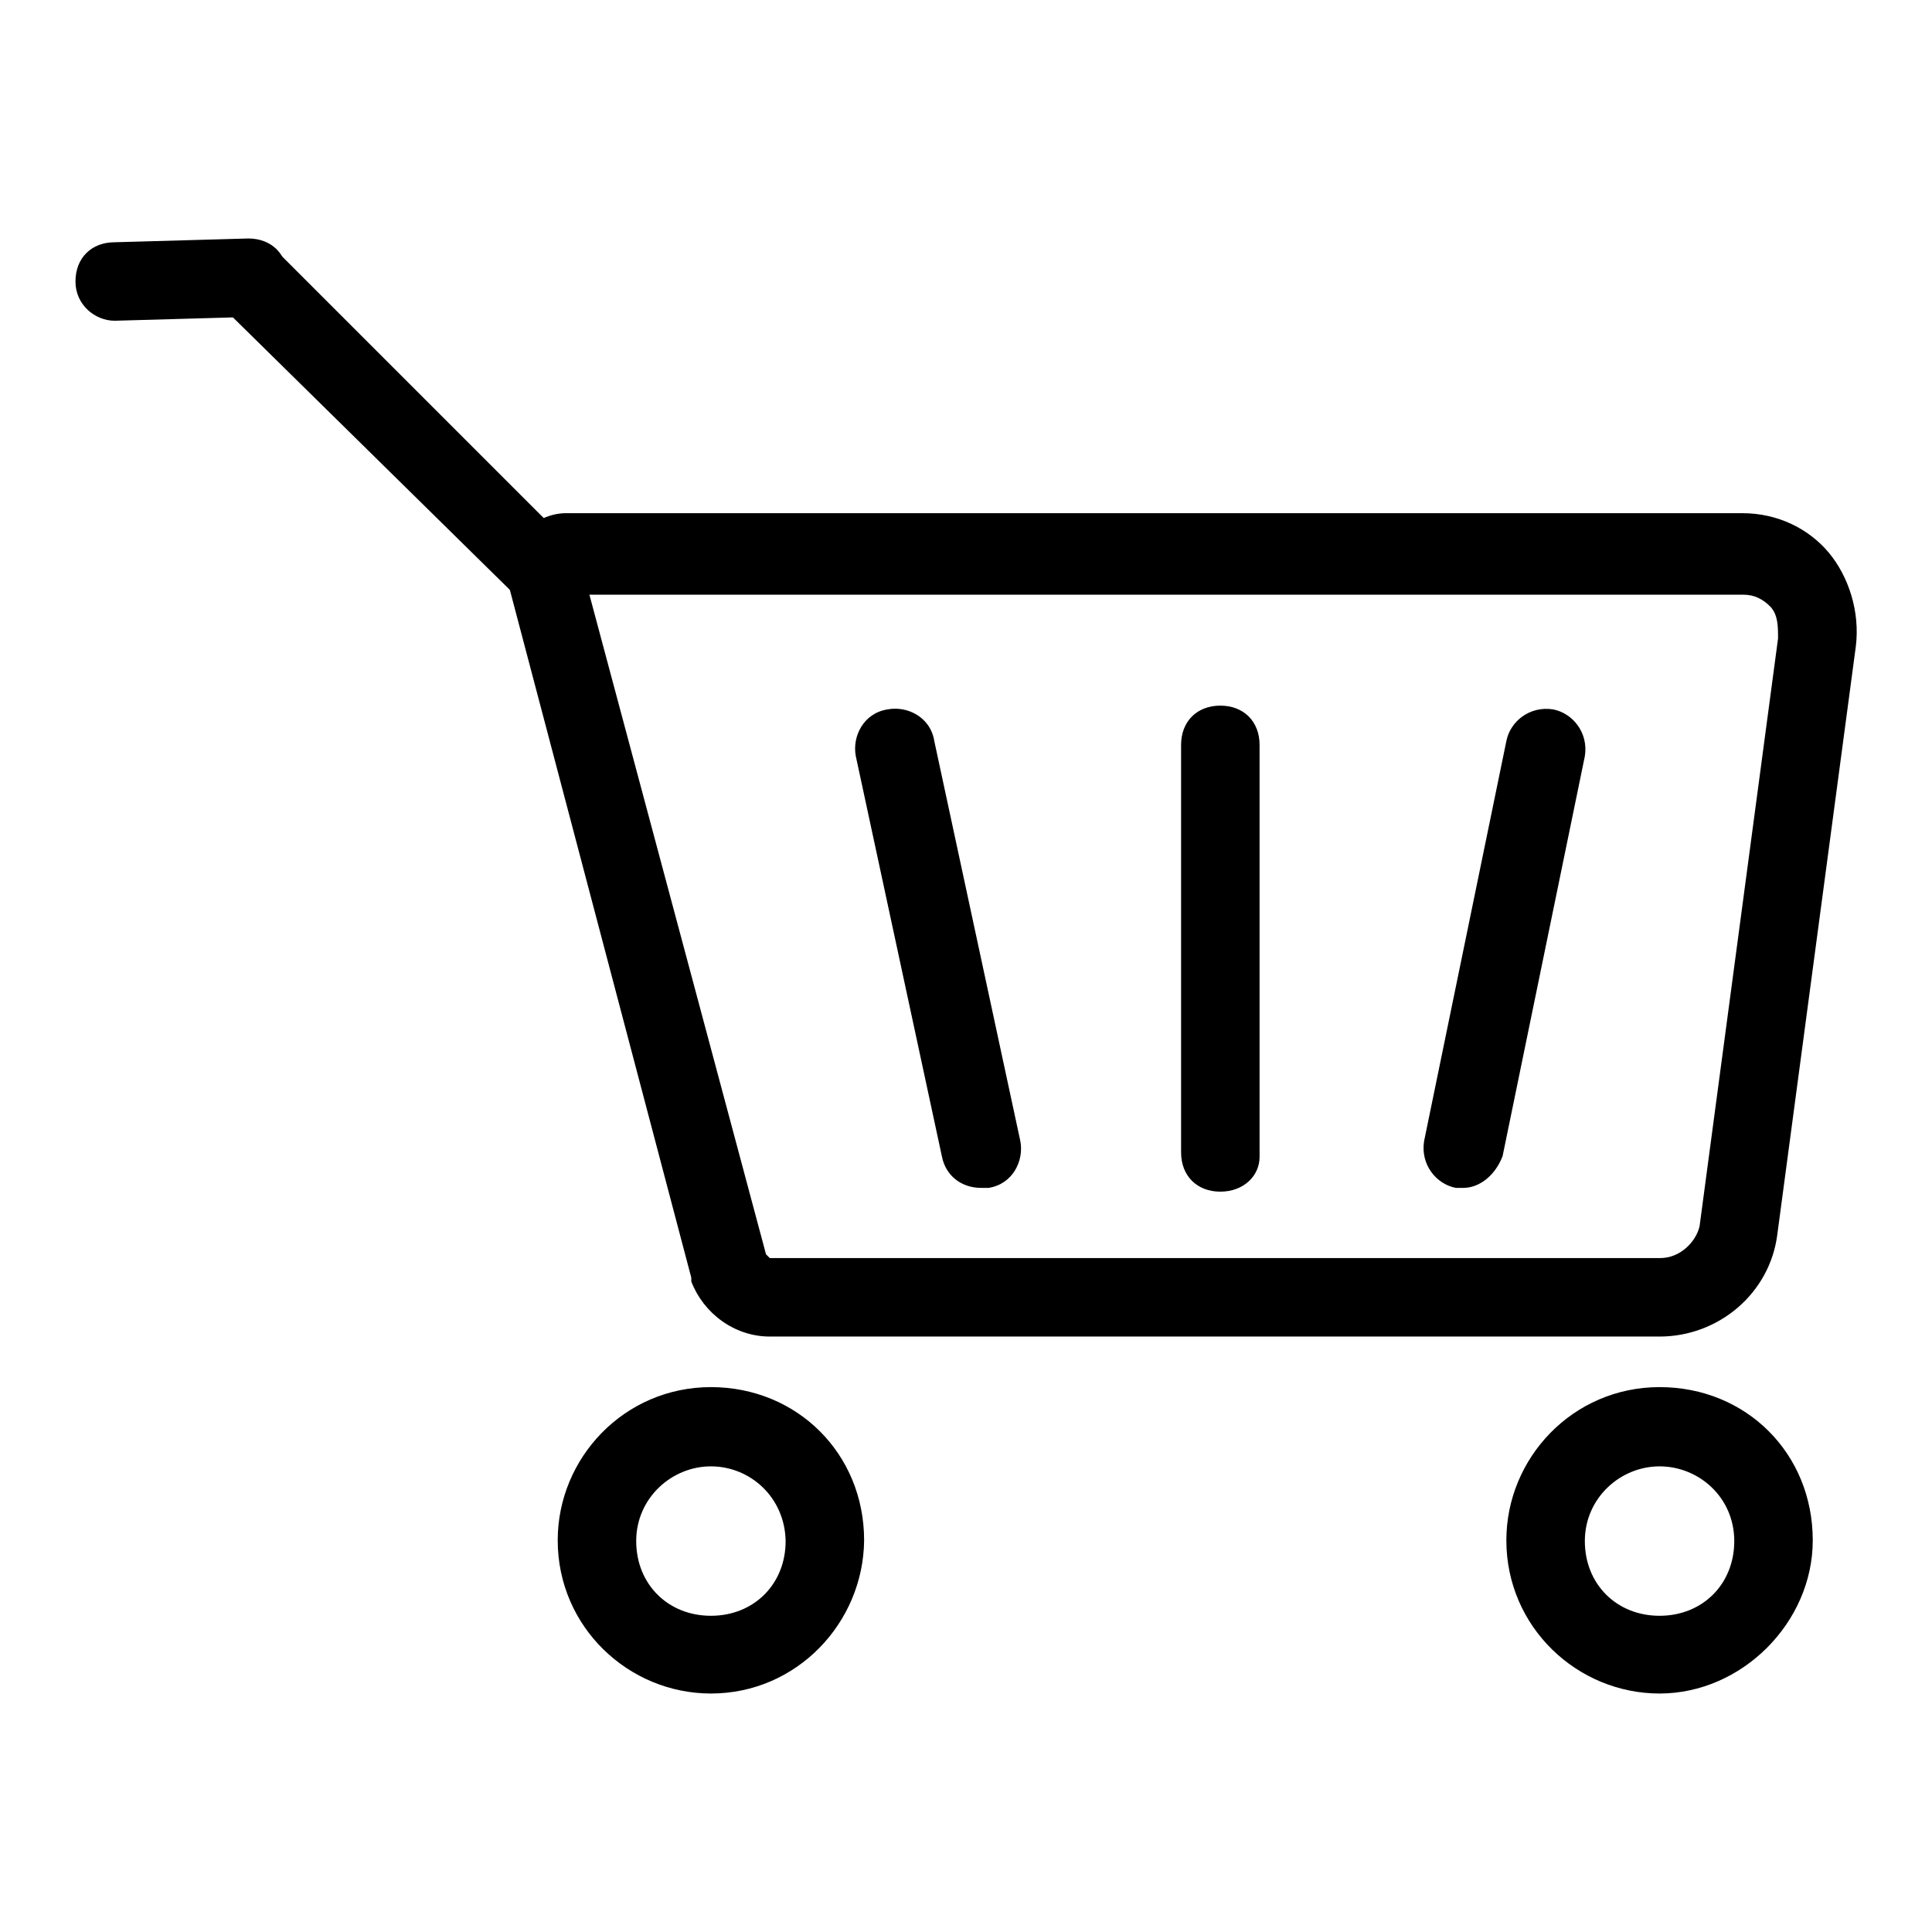
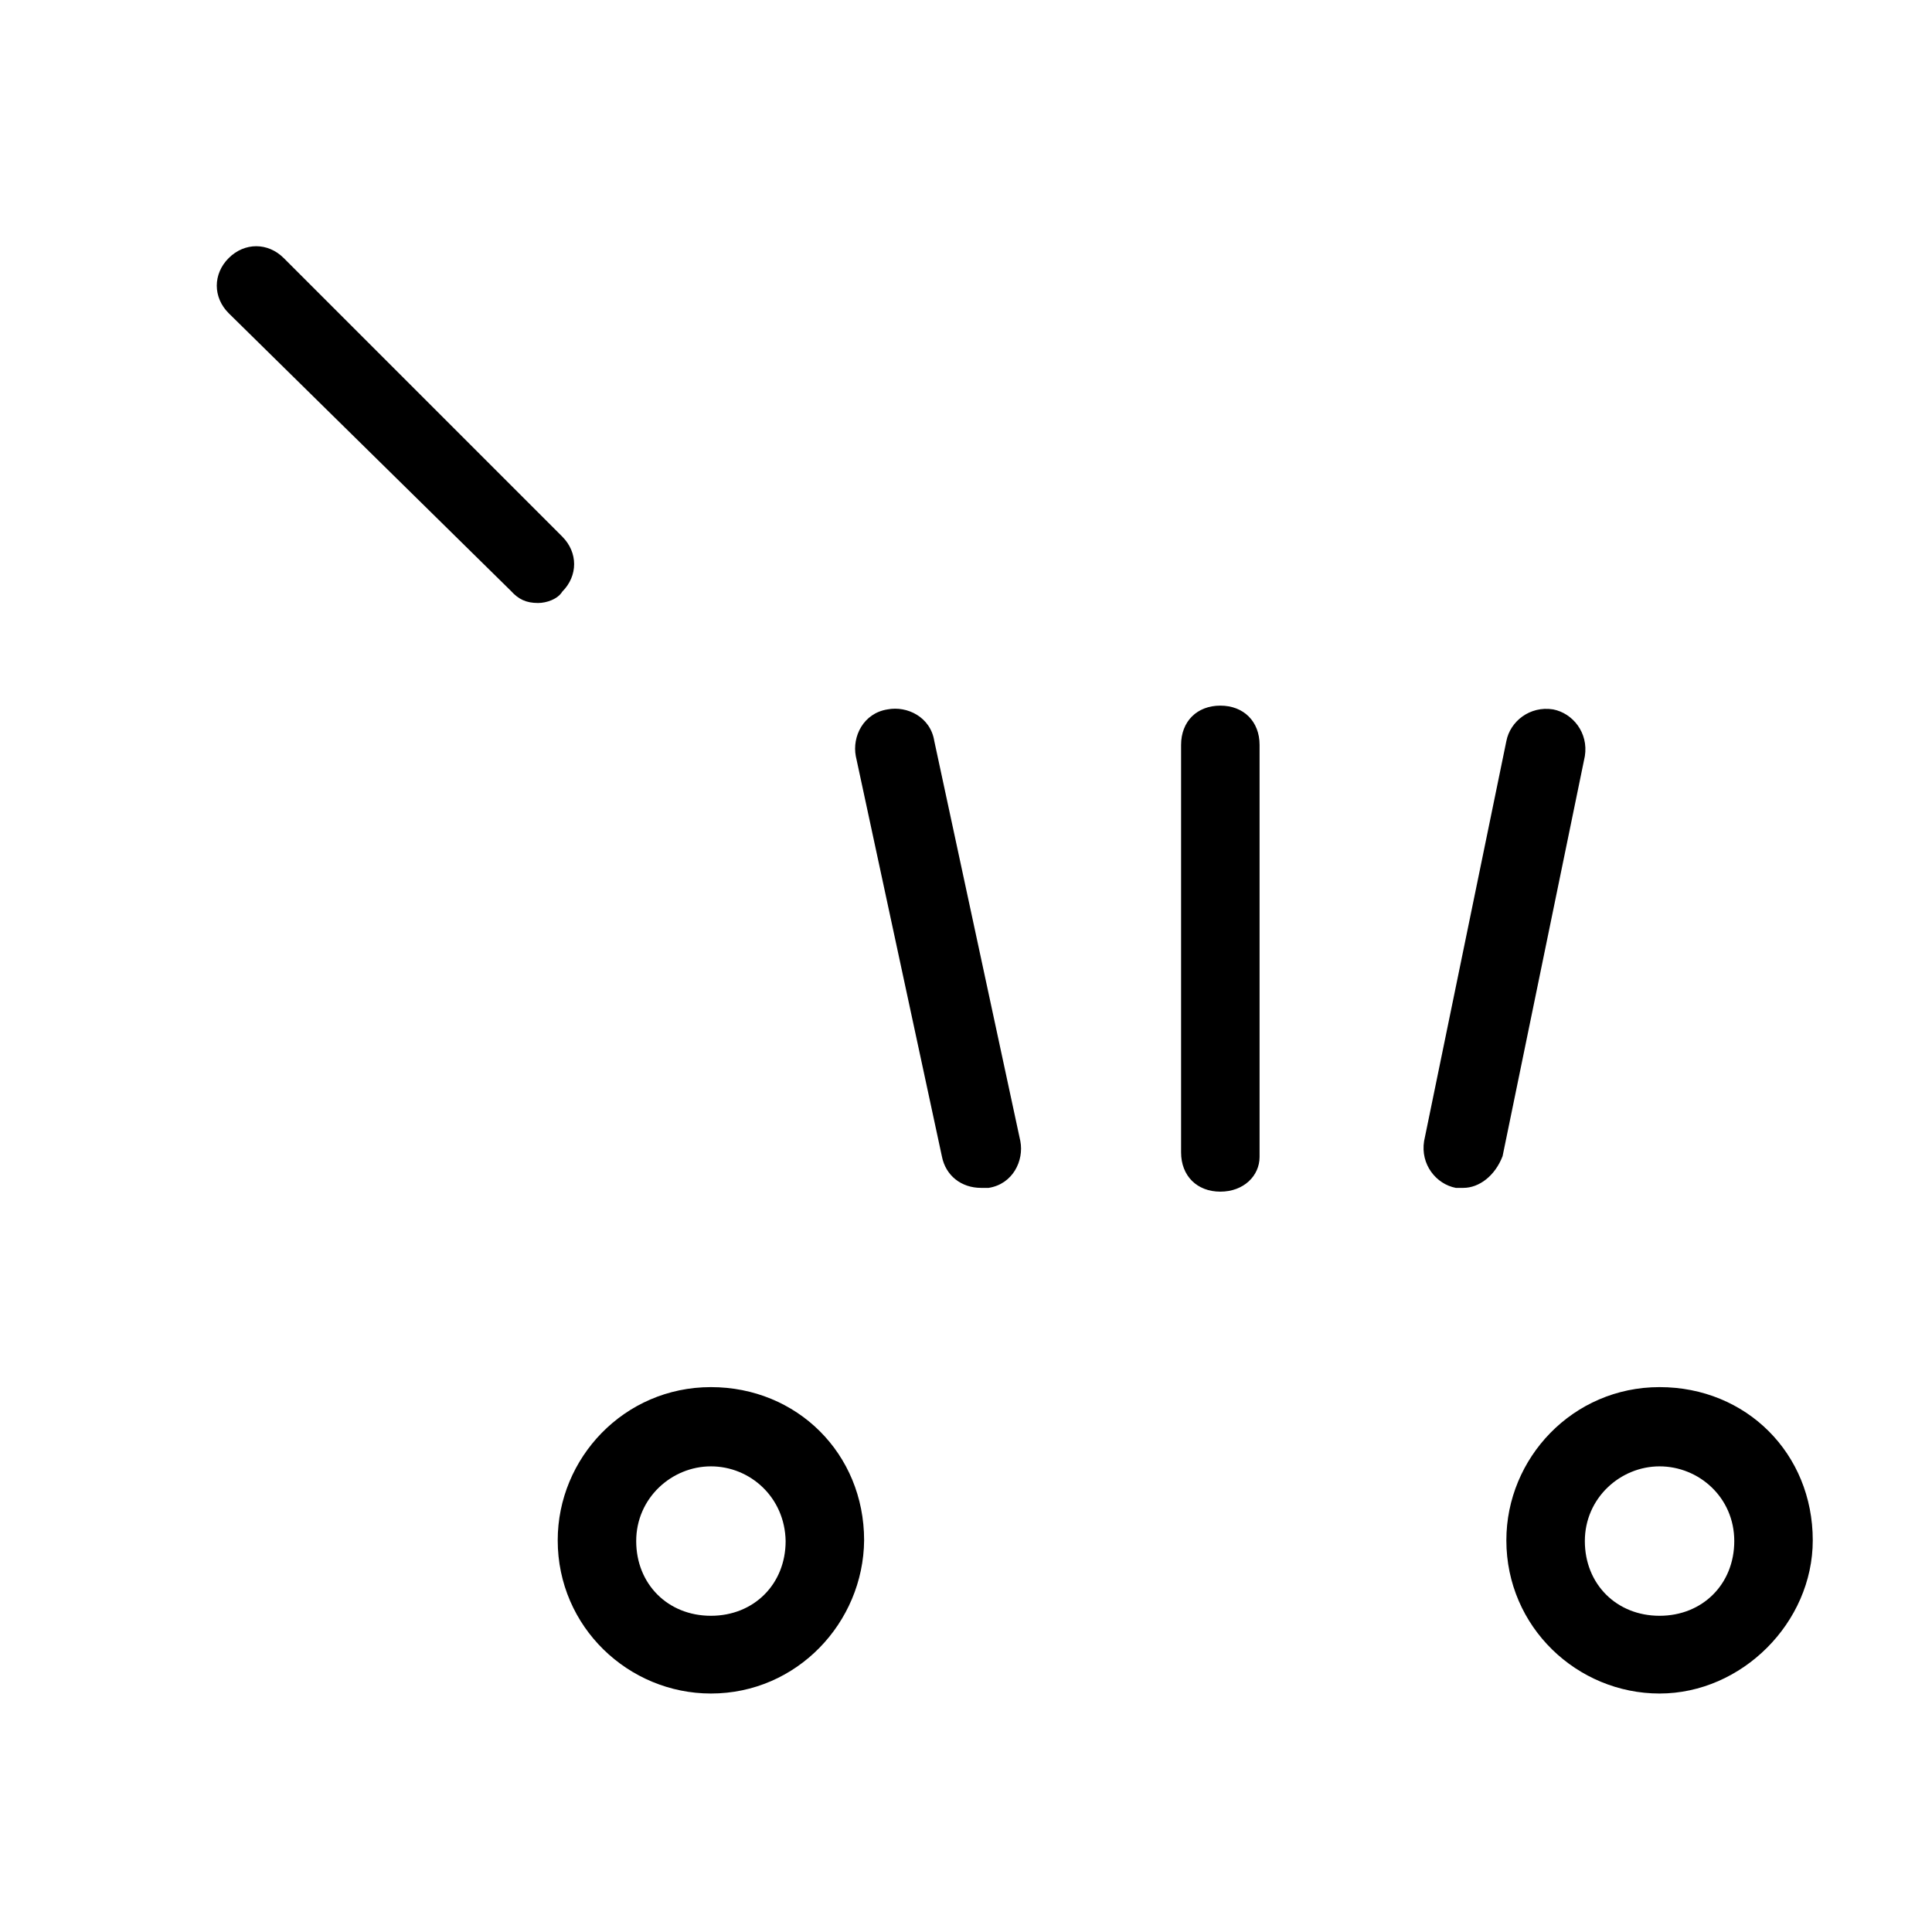
<svg xmlns="http://www.w3.org/2000/svg" version="1.1" x="0px" y="0px" viewBox="0 0 256 256" enable-background="new 0 0 256 256" xml:space="preserve">
  <g>
-     <path fill="#000000" d="M219.9,177.1H102c-4.7,0-8.8-3.1-10.4-7.3v-0.5L67.2,76.8c-0.5-2.1,0.5-4.2,2.1-6.2C70.8,69,72.9,68,75,68 h155.9c4.7,0,8.8,2.1,11.4,5.2c2.6,3.1,4.2,7.8,3.6,12.5l-10.4,77.9C234.5,171.4,227.7,177.1,219.9,177.1z M101.5,166.2l0.5,0.5 h118c2.6,0,4.7-2.1,5.2-4.2l10.4-77.9c0-1.6,0-3.1-1-4.2c-1-1-2.1-1.6-3.6-1.6H78.1L101.5,166.2z" />
    <path fill="#000000" d="M130,157.4c-2.6,0-4.7-1.6-5.2-4.2l-11.4-53c-0.5-2.6,1-5.7,4.2-6.2c2.6-0.5,5.7,1,6.2,4.2l11.4,53 c0.5,2.6-1,5.7-4.2,6.2H130z M161.7,157.9c-3.1,0-5.2-2.1-5.2-5.2v-54c0-3.1,2.1-5.2,5.2-5.2s5.2,2.1,5.2,5.2v54.6 C166.9,155.8,164.8,157.9,161.7,157.9L161.7,157.9z M193.9,157.4h-1c-2.6-0.5-4.7-3.1-4.2-6.2l10.9-53c0.5-2.6,3.1-4.7,6.2-4.2 c2.6,0.5,4.7,3.1,4.2,6.2l-10.9,53C198.1,155.8,196,157.4,193.9,157.4z M94.2,224.4c-10.9,0-20.3-8.8-20.3-20.3 c0-10.9,8.8-20.3,20.3-20.3c11.4,0,20.3,8.8,20.3,20.3C114.4,215,105.6,224.4,94.2,224.4z M94.2,194.3c-5.2,0-9.9,4.2-9.9,9.9 c0,5.7,4.2,9.9,9.9,9.9s9.9-4.2,9.9-9.9C104,198.4,99.4,194.3,94.2,194.3z M219.9,224.4c-10.9,0-20.3-8.8-20.3-20.3 c0-10.9,8.8-20.3,20.3-20.3s20.3,8.8,20.3,20.3C240.2,215,230.8,224.4,219.9,224.4z M219.9,194.3c-5.2,0-9.9,4.2-9.9,9.9 c0,5.7,4.2,9.9,9.9,9.9c5.7,0,9.9-4.2,9.9-9.9C229.8,198.4,225.1,194.3,219.9,194.3z M71.3,79.9c-1.6,0-2.6-0.5-3.6-1.6L30.3,41.5 c-2.1-2.1-2.1-5.2,0-7.3c2.1-2.1,5.2-2.1,7.3,0l36.9,36.9c2.1,2.1,2.1,5.2,0,7.3C73.9,79.4,72.4,79.9,71.3,79.9z" />
-     <path fill="#000000" d="M15.2,42.5c-2.6,0-5.2-2.1-5.2-5.2c0-3.1,2.1-5.2,5.2-5.2l17.7-0.5c3.1,0,5.2,2.1,5.2,5.2 c0,3.1-2.1,5.2-5.2,5.2L15.2,42.5L15.2,42.5z" />
  </g>
</svg>